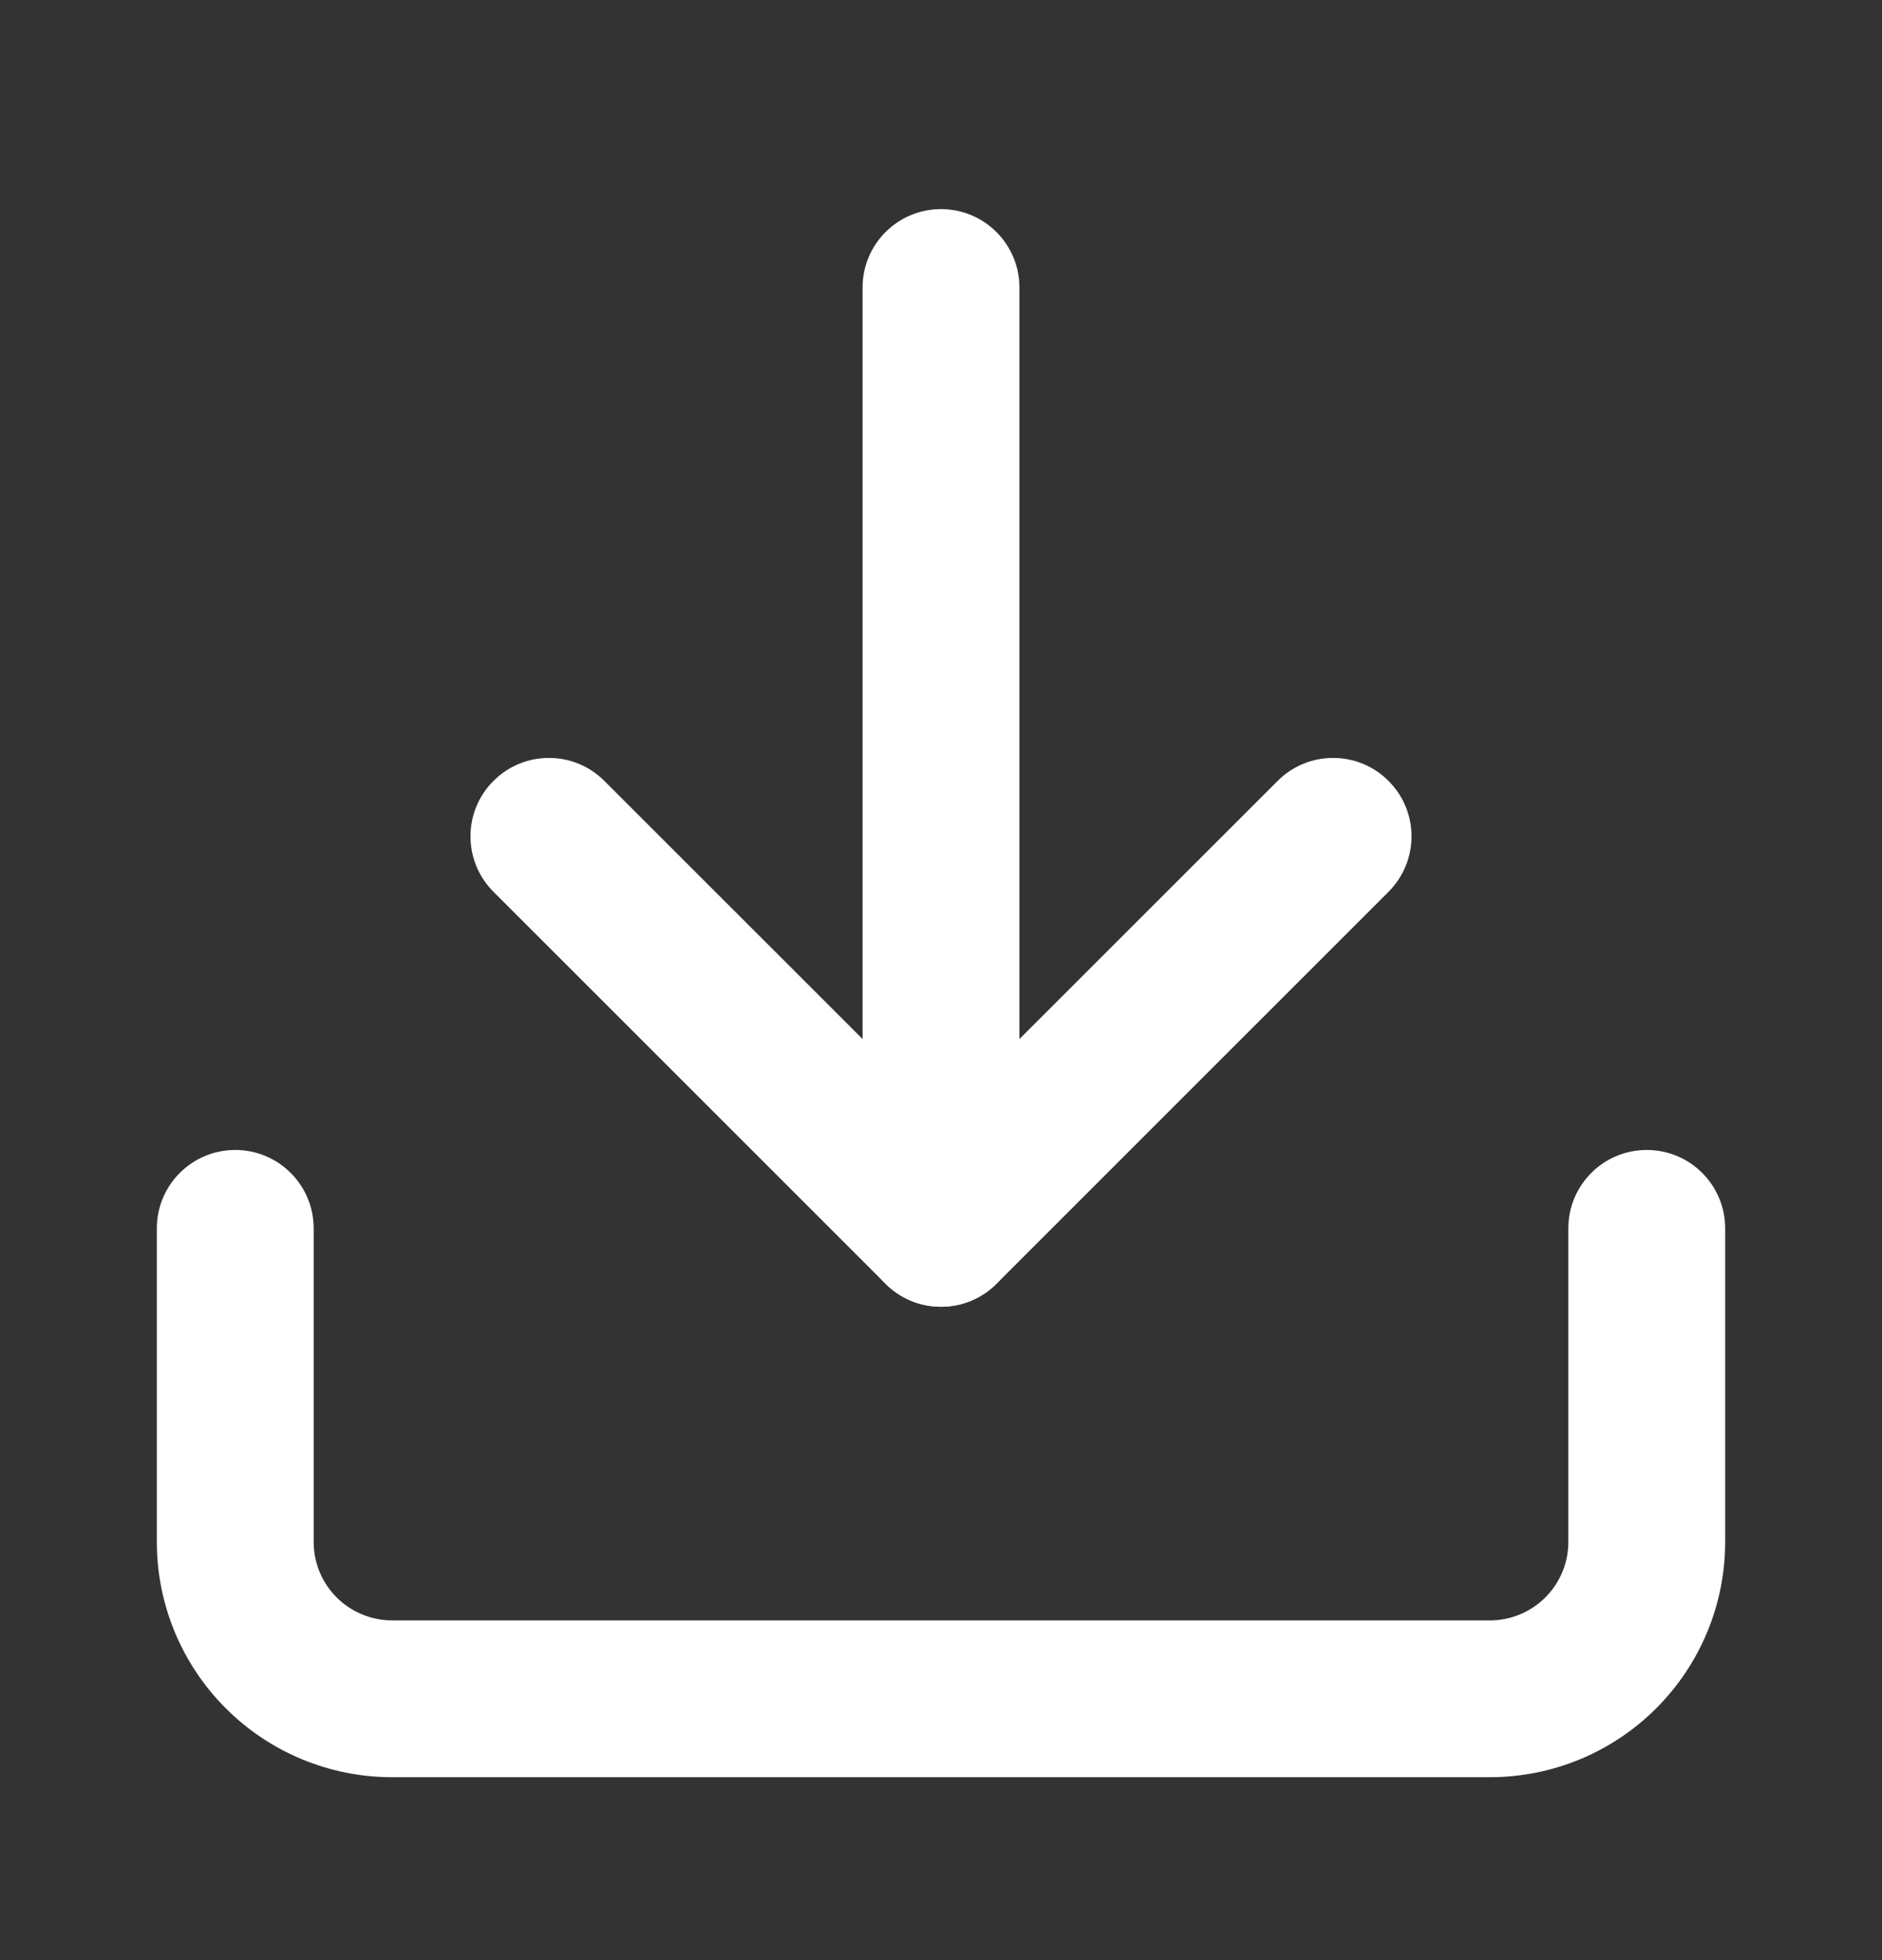
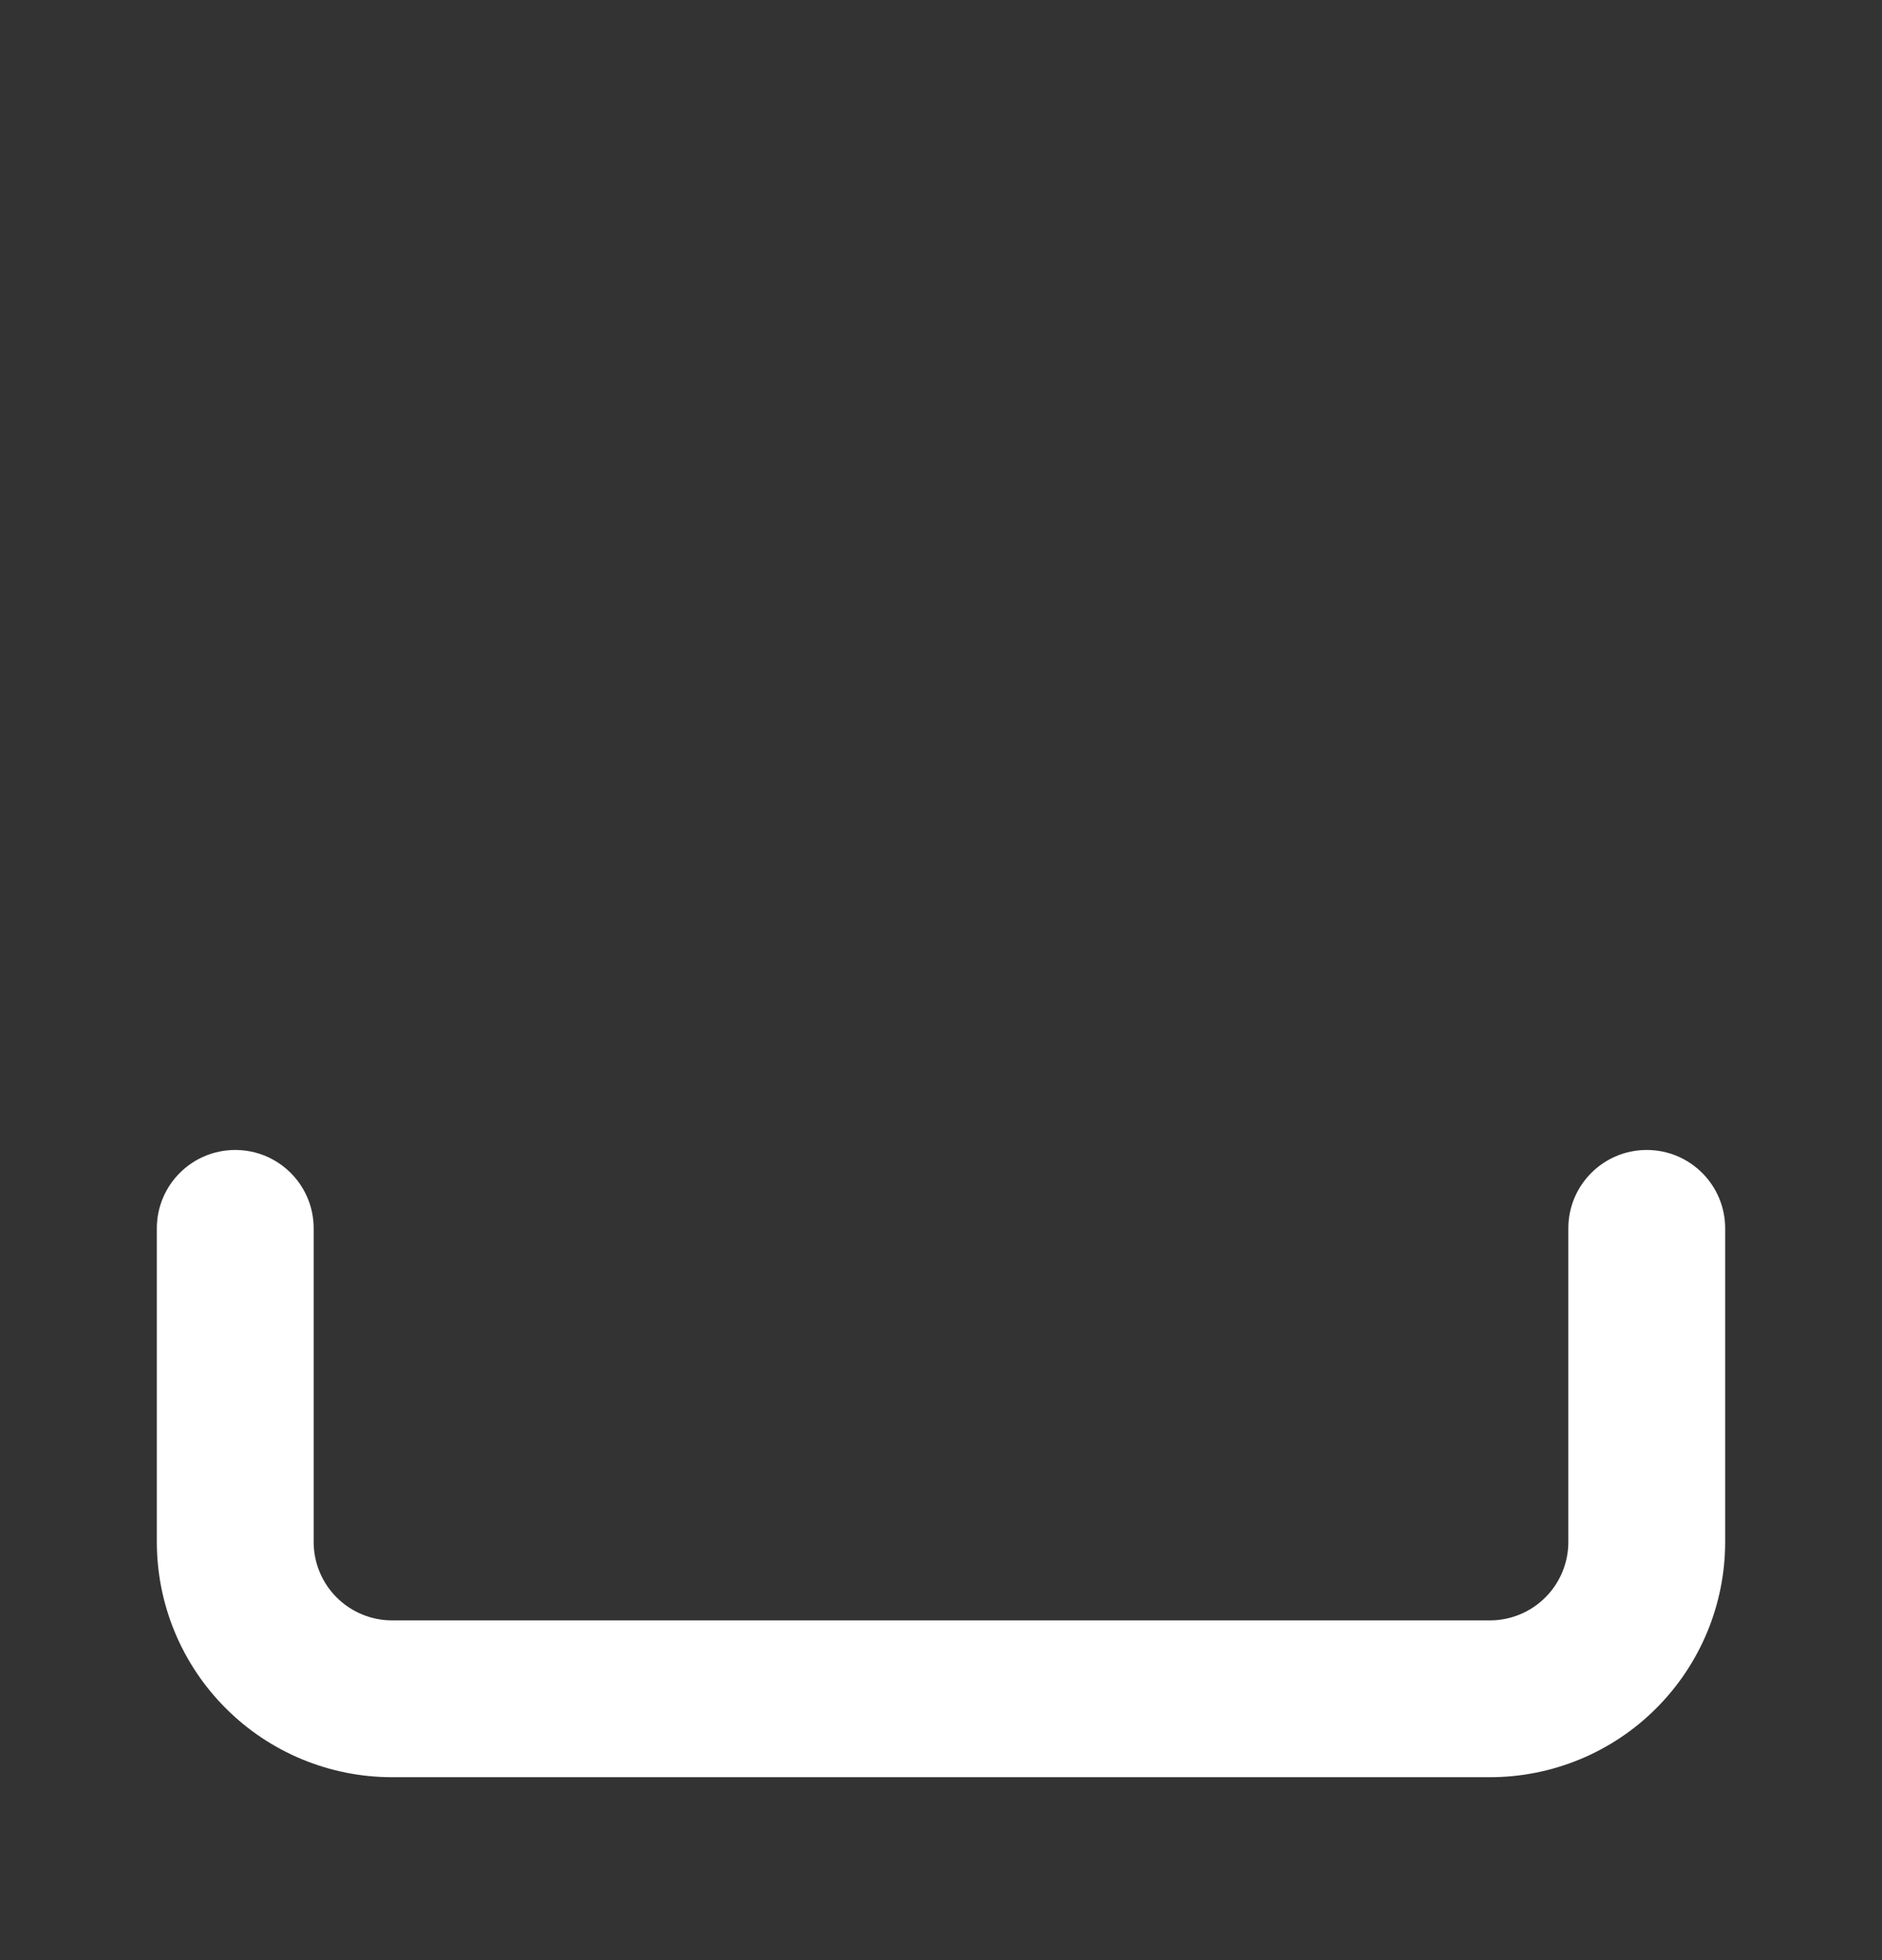
<svg xmlns="http://www.w3.org/2000/svg" width="24" height="25" viewBox="0 0 24 25" fill="none">
  <rect x="0" y="0" width="24" height="25" fill="#333333" stroke="none" />
  <g id="Icons/24px/Download">
    <path id="Vector (Stroke)" fill-rule="evenodd" clip-rule="evenodd" d="M3 14.667C3.552 14.667 4 15.114 4 15.667V19.667C4 19.932 4.105 20.186 4.293 20.374C4.48 20.561 4.735 20.667 5 20.667H19C19.265 20.667 19.52 20.561 19.707 20.374C19.895 20.186 20 19.932 20 19.667V15.667C20 15.114 20.448 14.667 21 14.667C21.552 14.667 22 15.114 22 15.667V19.667C22 20.462 21.684 21.225 21.121 21.788C20.559 22.351 19.796 22.667 19 22.667H5C4.204 22.667 3.441 22.351 2.879 21.788C2.316 21.225 2 20.462 2 19.667V15.667C2 15.114 2.448 14.667 3 14.667Z" fill="white" />
-     <path id="Vector (Stroke)_2" fill-rule="evenodd" clip-rule="evenodd" d="M6.293 9.96C6.683 9.569 7.317 9.569 7.707 9.96L12 14.252L16.293 9.96C16.683 9.569 17.317 9.569 17.707 9.96C18.098 10.35 18.098 10.983 17.707 11.374L12.707 16.374C12.317 16.764 11.683 16.764 11.293 16.374L6.293 11.374C5.902 10.983 5.902 10.35 6.293 9.96Z" fill="white" />
-     <path id="Vector (Stroke)_3" fill-rule="evenodd" clip-rule="evenodd" d="M12 2.667C12.552 2.667 13 3.114 13 3.667V15.667C13 16.219 12.552 16.667 12 16.667C11.448 16.667 11 16.219 11 15.667V3.667C11 3.114 11.448 2.667 12 2.667Z" fill="white" />
  </g>
</svg>